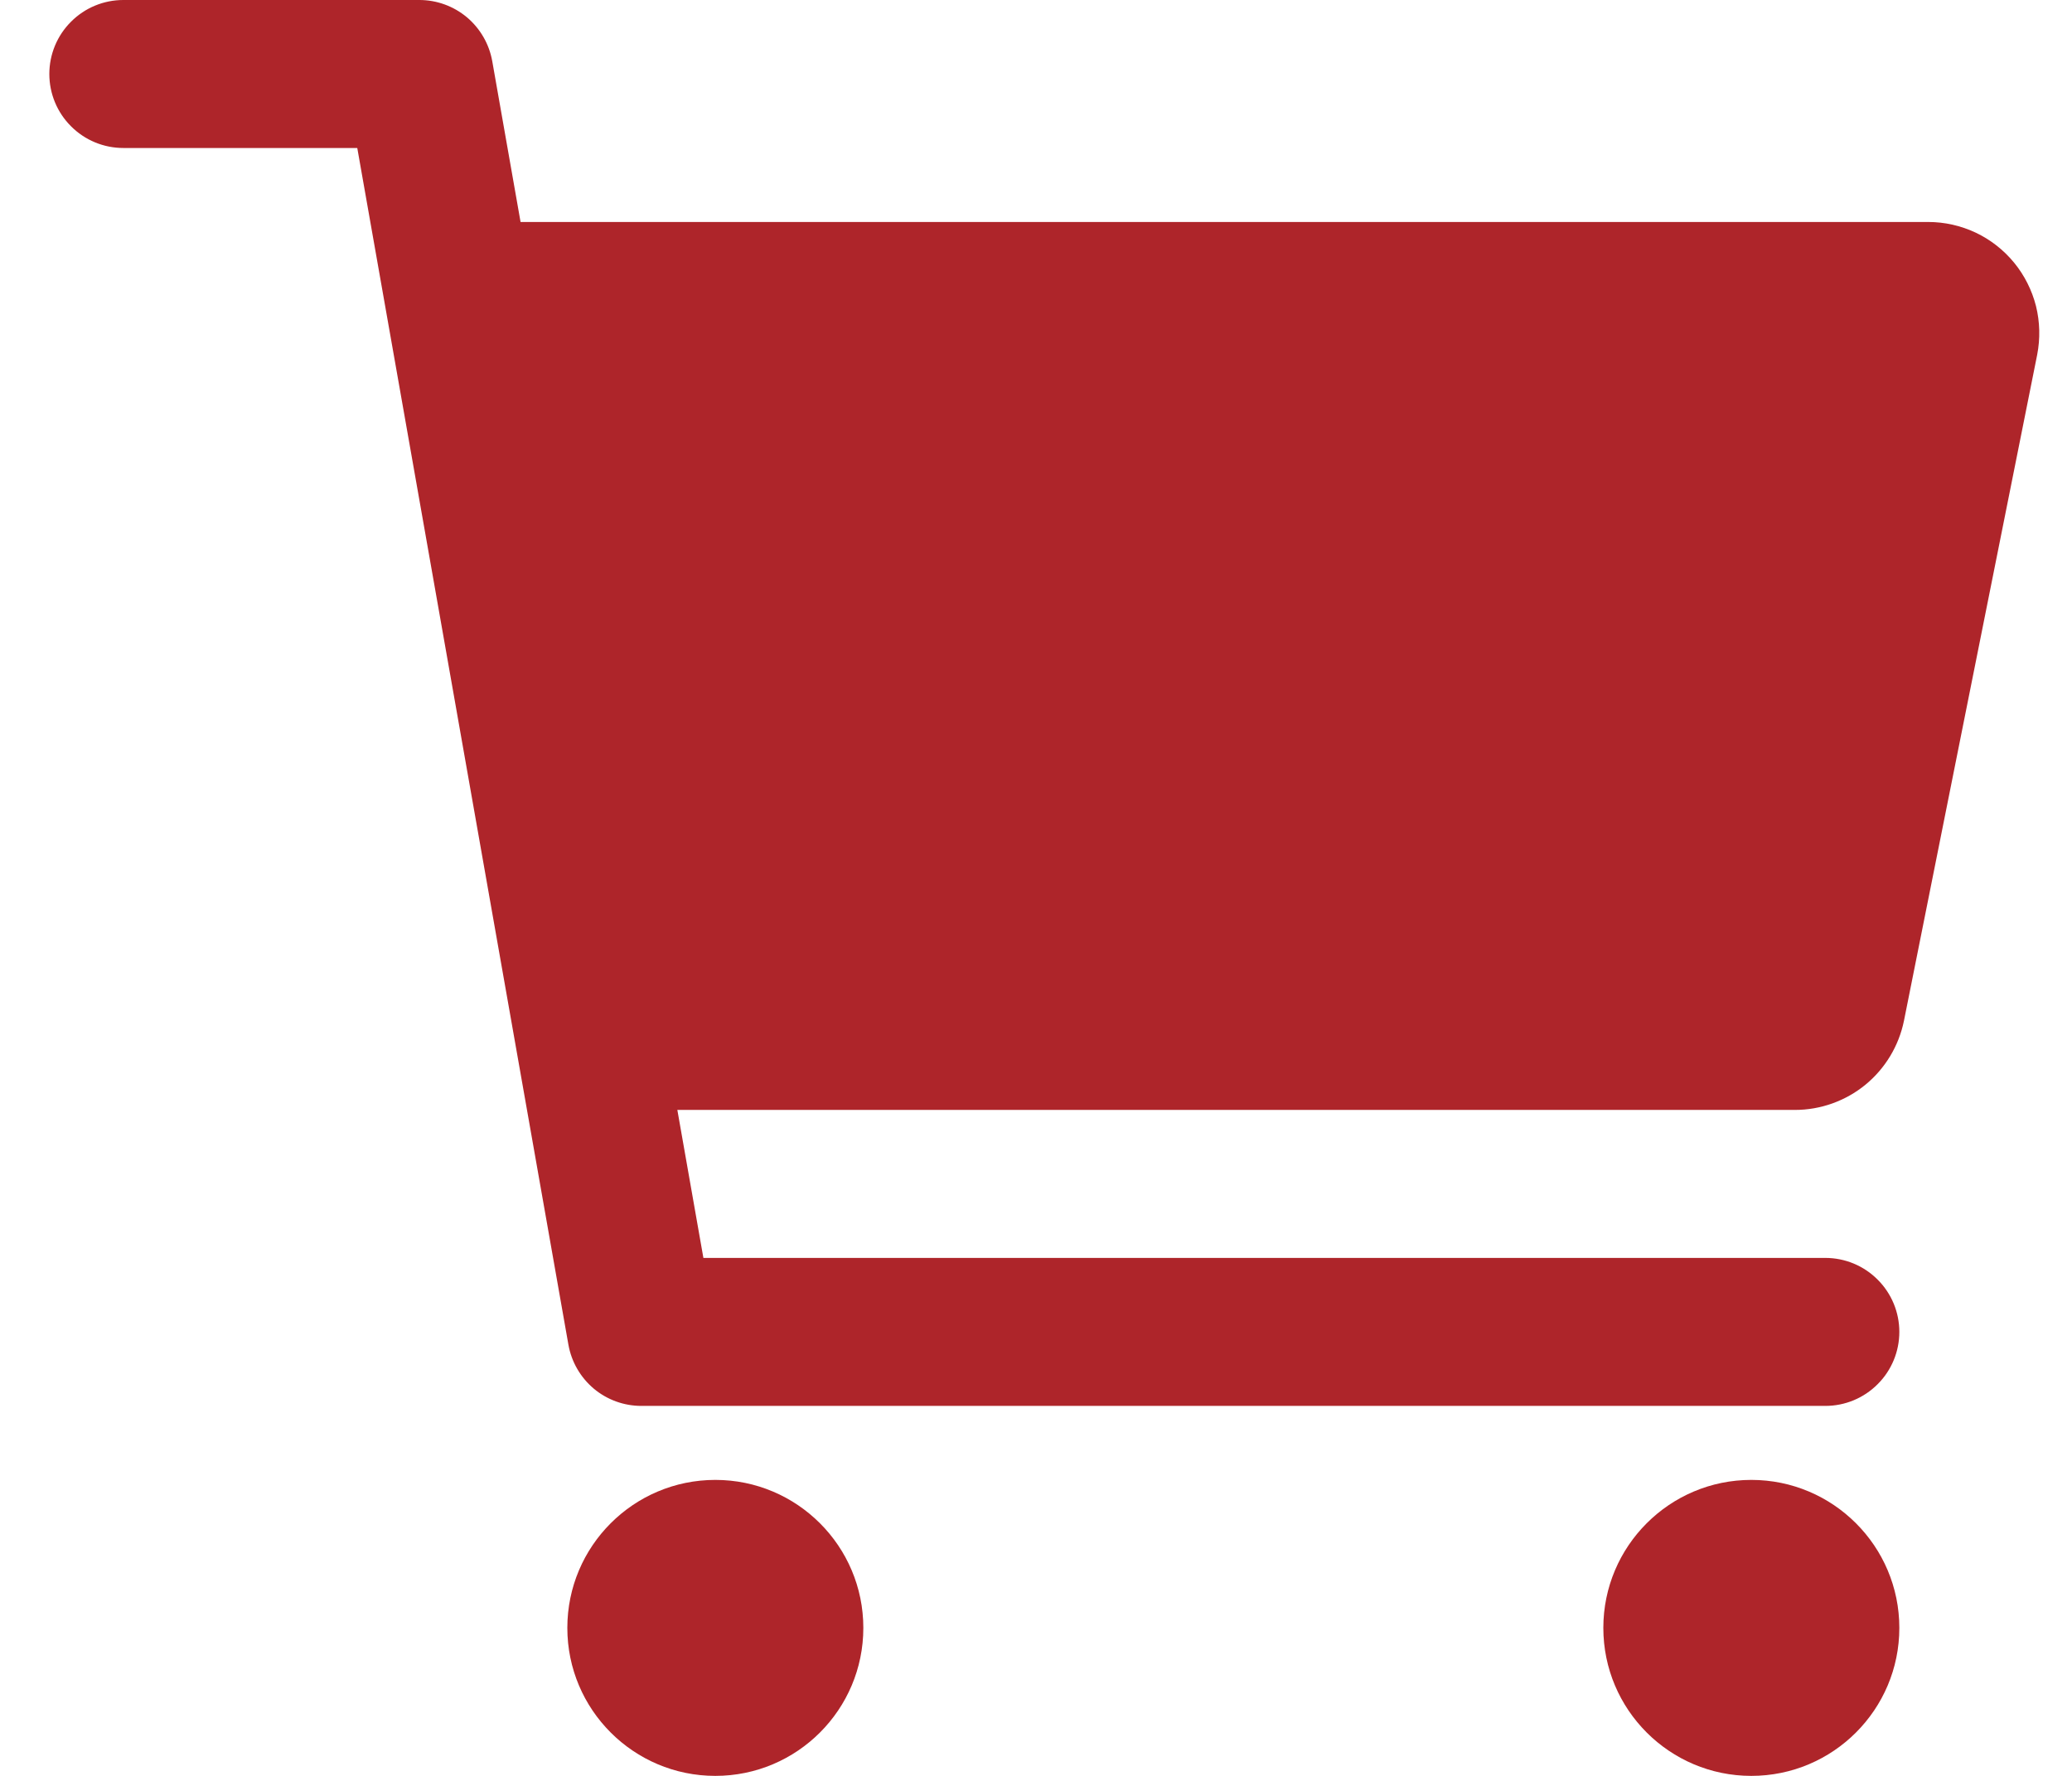
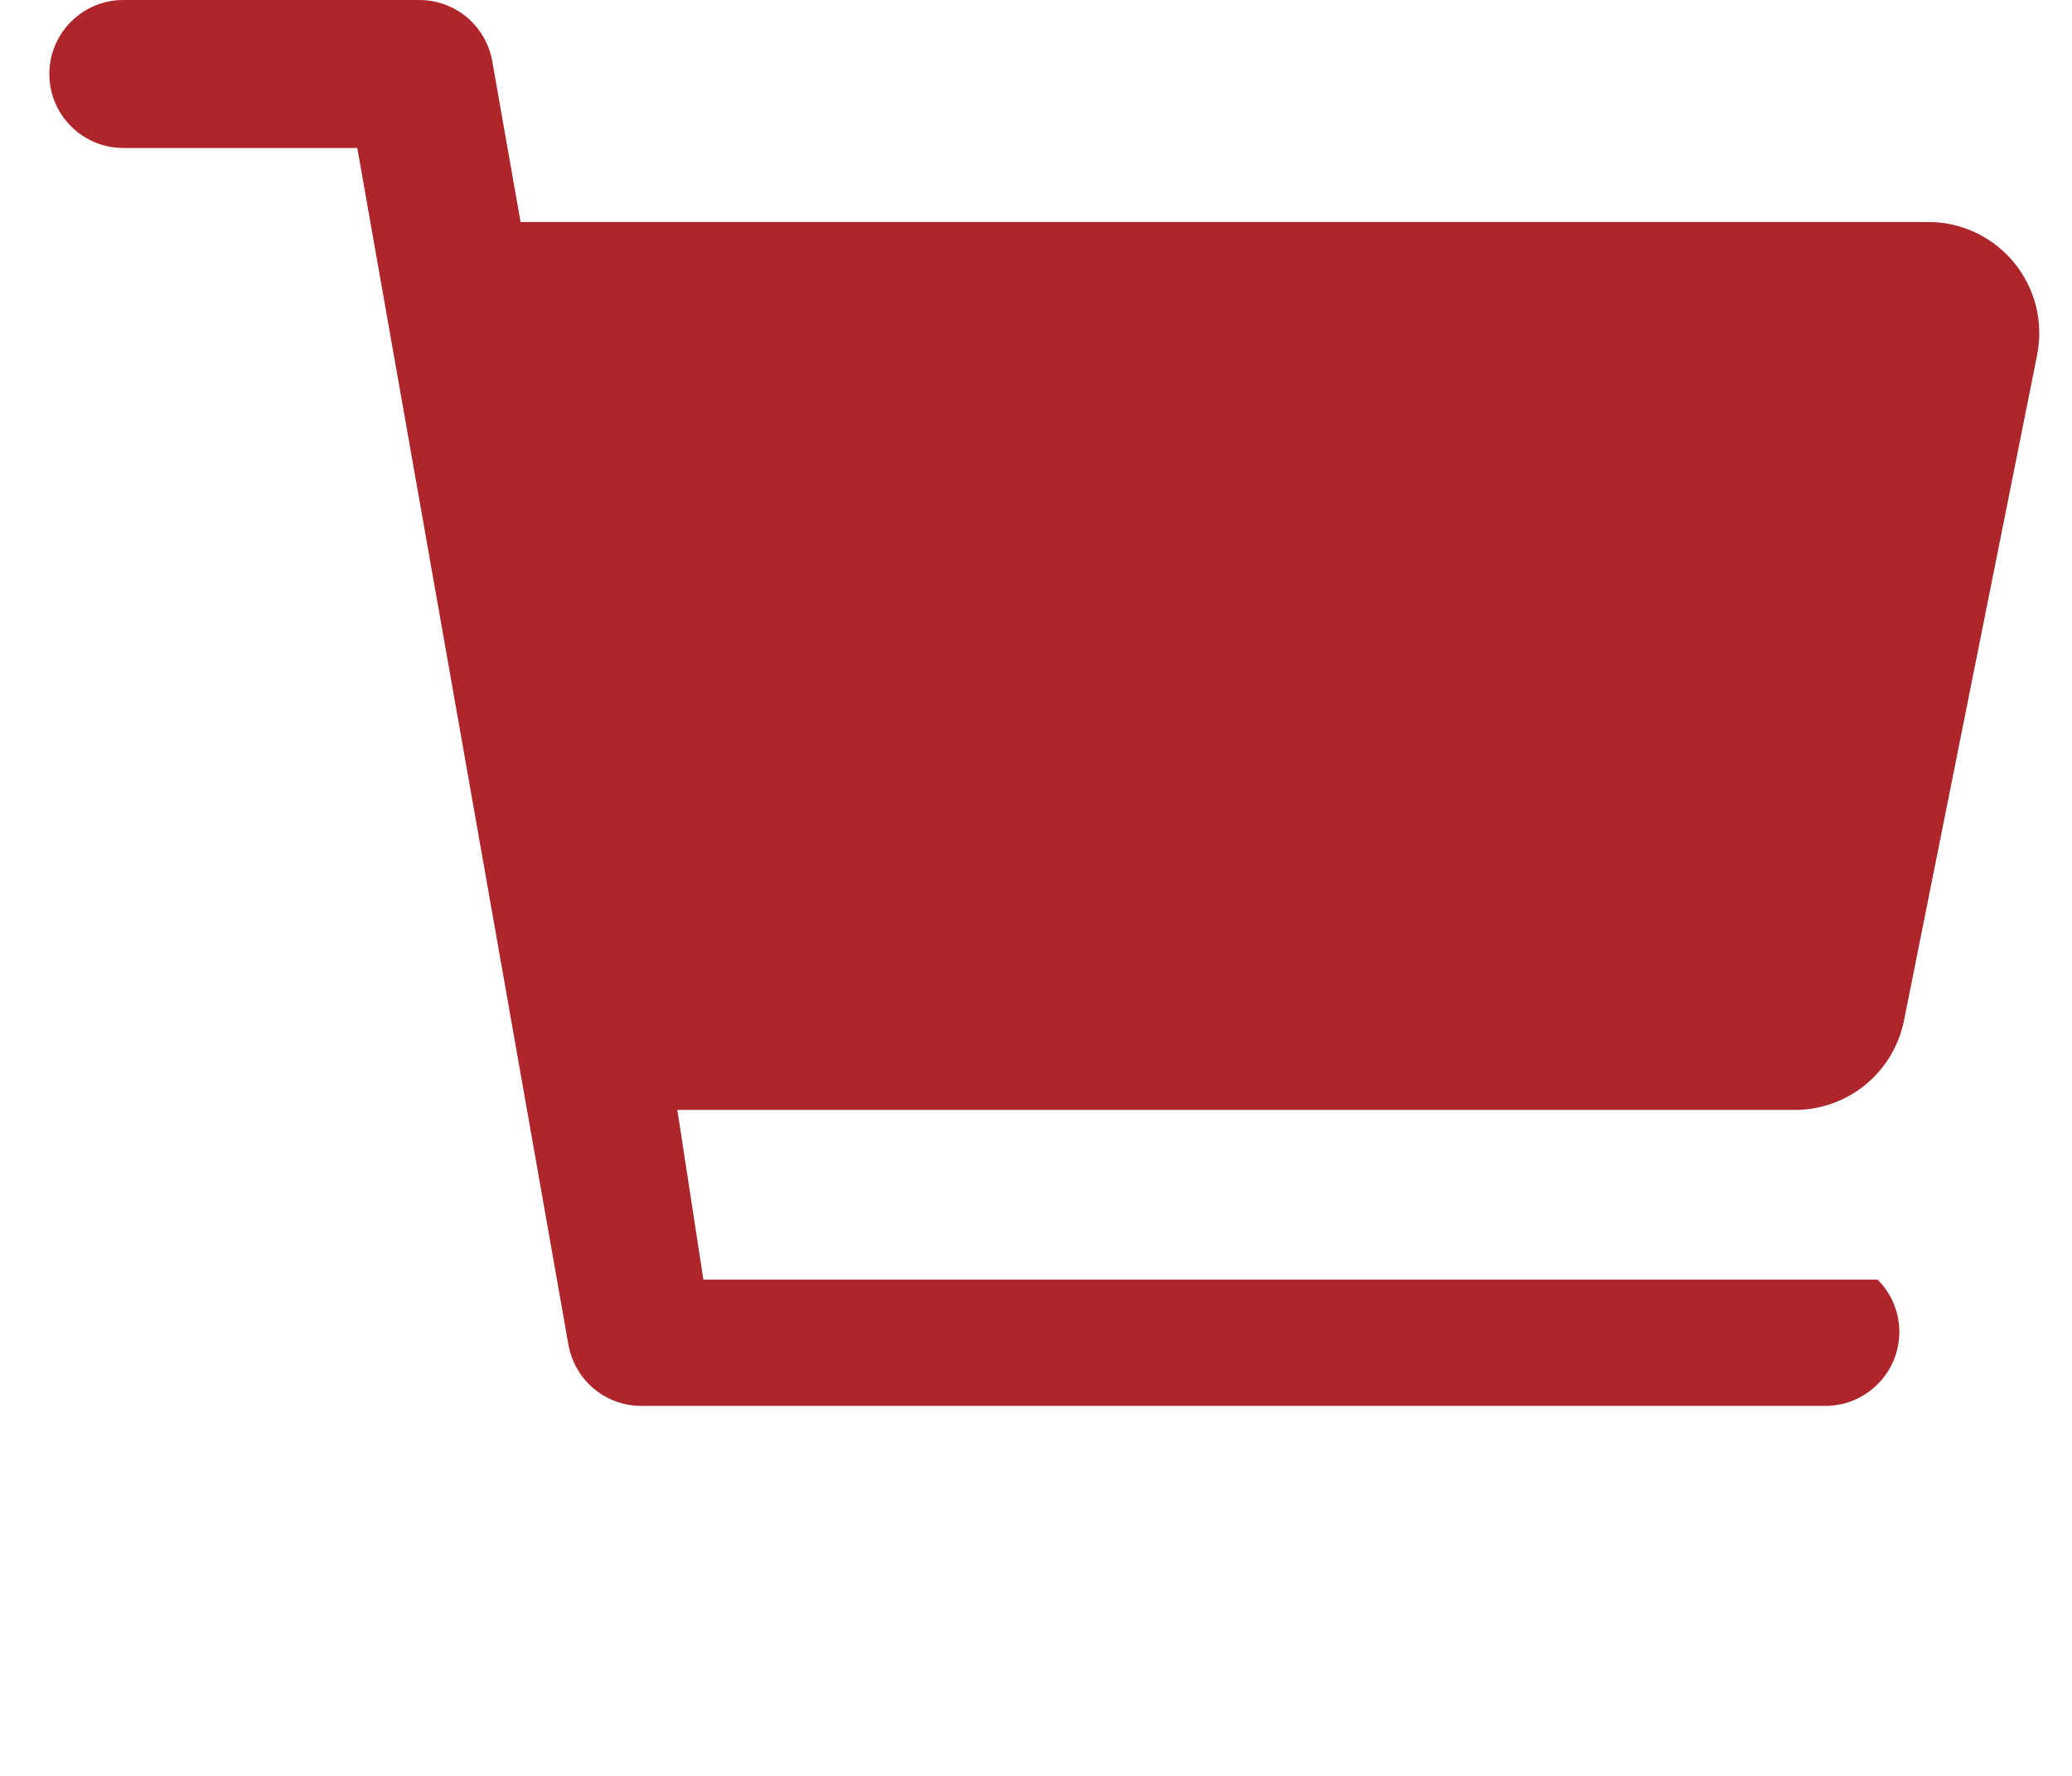
<svg xmlns="http://www.w3.org/2000/svg" width="21" height="18" viewBox="0 0 21 18" fill="none">
-   <path d="M7.25 18C8.078 18 8.75 17.328 8.75 16.5C8.75 15.672 8.078 15 7.25 15C6.422 15 5.75 15.672 5.75 16.5C5.75 17.328 6.422 18 7.25 18Z" fill="#AE252A" />
-   <path d="M17.75 18C18.578 18 19.25 17.328 19.25 16.5C19.25 15.672 18.578 15 17.75 15C16.922 15 16.25 15.672 16.25 16.5C16.25 17.328 16.922 18 17.75 18Z" fill="#AE252A" />
-   <path d="M20.413 2.662C20.307 2.533 20.174 2.429 20.024 2.358C19.873 2.287 19.709 2.25 19.543 2.25H5.276L4.989 0.62C4.958 0.446 4.867 0.289 4.732 0.175C4.597 0.062 4.426 -3.70507e-05 4.25 1.65845e-08H1.25C1.051 1.65845e-08 0.86 0.079 0.72 0.22C0.579 0.36 0.5 0.551 0.5 0.75C0.5 0.949 0.579 1.14 0.72 1.28C0.86 1.421 1.051 1.5 1.25 1.5H3.621L5.761 13.63C5.792 13.804 5.883 13.961 6.018 14.075C6.153 14.188 6.324 14.25 6.5 14.25H18.5C18.699 14.25 18.89 14.171 19.03 14.03C19.171 13.89 19.25 13.699 19.25 13.5C19.25 13.301 19.171 13.11 19.03 12.97C18.89 12.829 18.699 12.75 18.5 12.75H7.129L6.865 11.25H18.192C18.453 11.25 18.705 11.159 18.906 10.995C19.107 10.83 19.245 10.601 19.297 10.346L20.647 3.596C20.679 3.432 20.675 3.264 20.635 3.102C20.594 2.941 20.518 2.79 20.413 2.662Z" fill="#AE252A" />
+   <path d="M20.413 2.662C20.307 2.533 20.174 2.429 20.024 2.358C19.873 2.287 19.709 2.25 19.543 2.25H5.276L4.989 0.62C4.958 0.446 4.867 0.289 4.732 0.175C4.597 0.062 4.426 -3.70507e-05 4.25 1.65845e-08H1.25C1.051 1.65845e-08 0.86 0.079 0.72 0.22C0.579 0.36 0.5 0.551 0.5 0.75C0.5 0.949 0.579 1.14 0.72 1.28C0.86 1.421 1.051 1.5 1.25 1.5H3.621L5.761 13.63C5.792 13.804 5.883 13.961 6.018 14.075C6.153 14.188 6.324 14.25 6.5 14.25H18.5C18.699 14.25 18.89 14.171 19.03 14.03C19.171 13.89 19.25 13.699 19.25 13.5C19.25 13.301 19.171 13.11 19.03 12.97H7.129L6.865 11.25H18.192C18.453 11.25 18.705 11.159 18.906 10.995C19.107 10.83 19.245 10.601 19.297 10.346L20.647 3.596C20.679 3.432 20.675 3.264 20.635 3.102C20.594 2.941 20.518 2.79 20.413 2.662Z" fill="#AE252A" />
</svg>